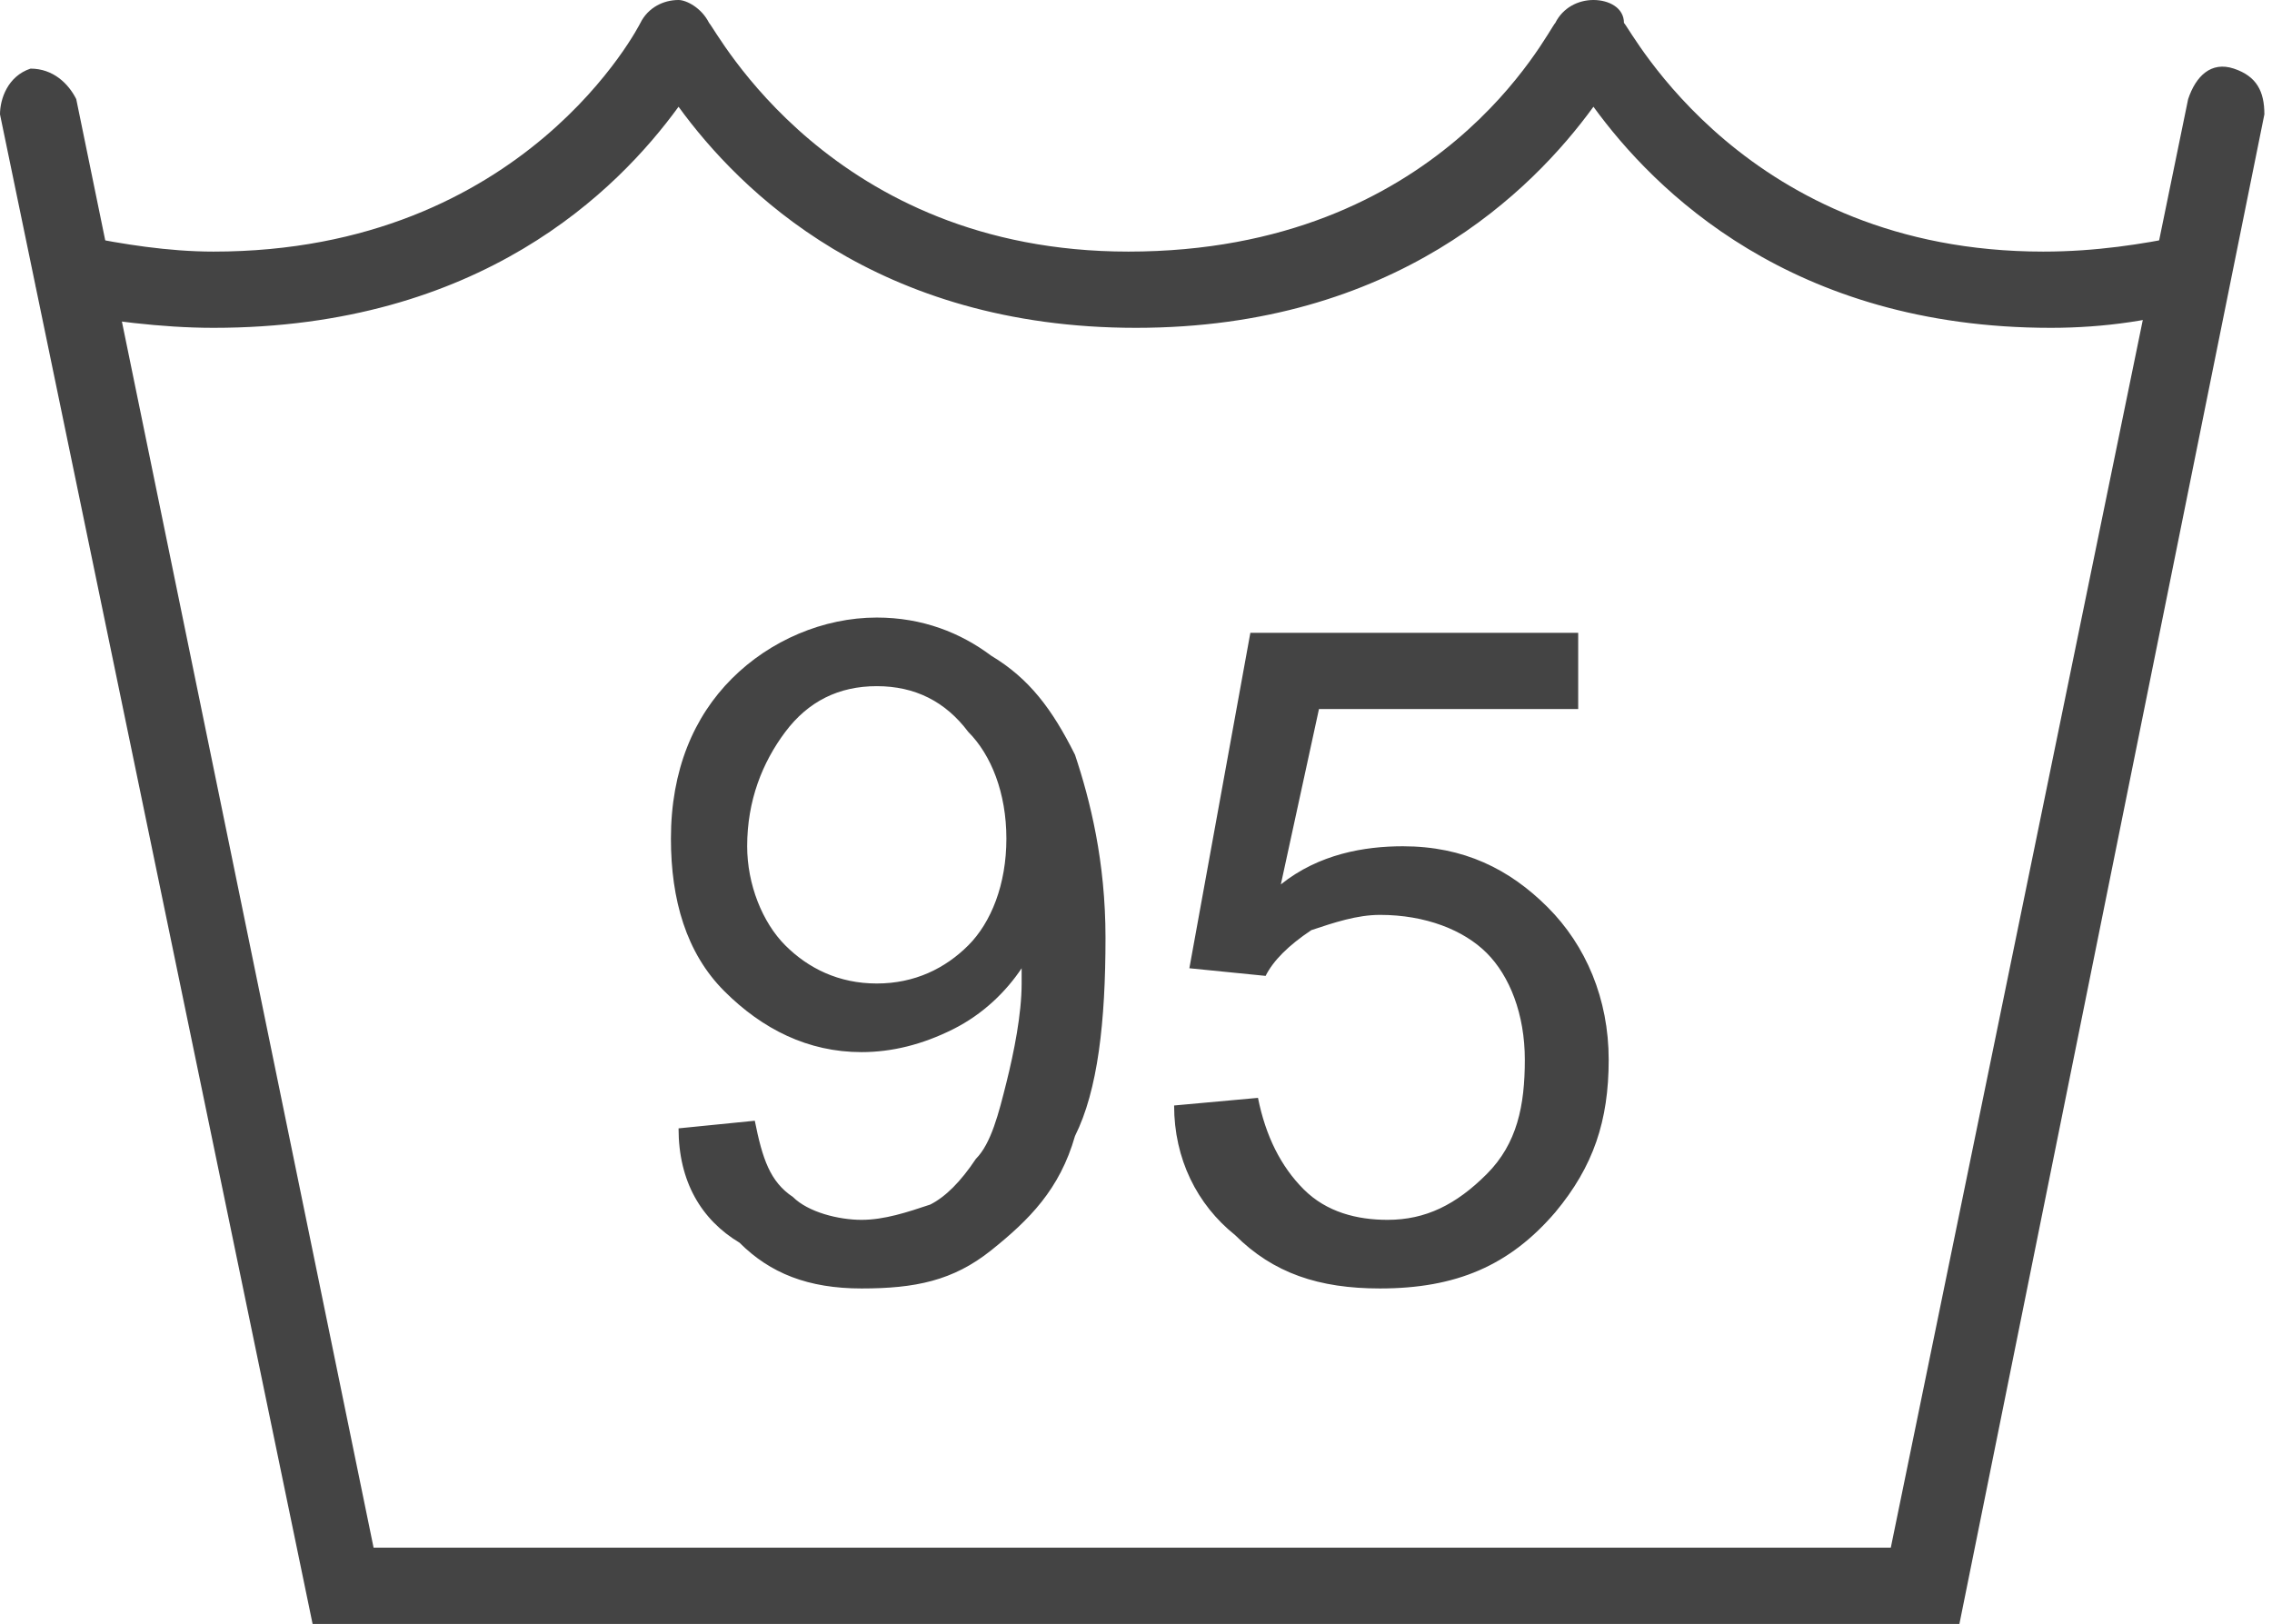
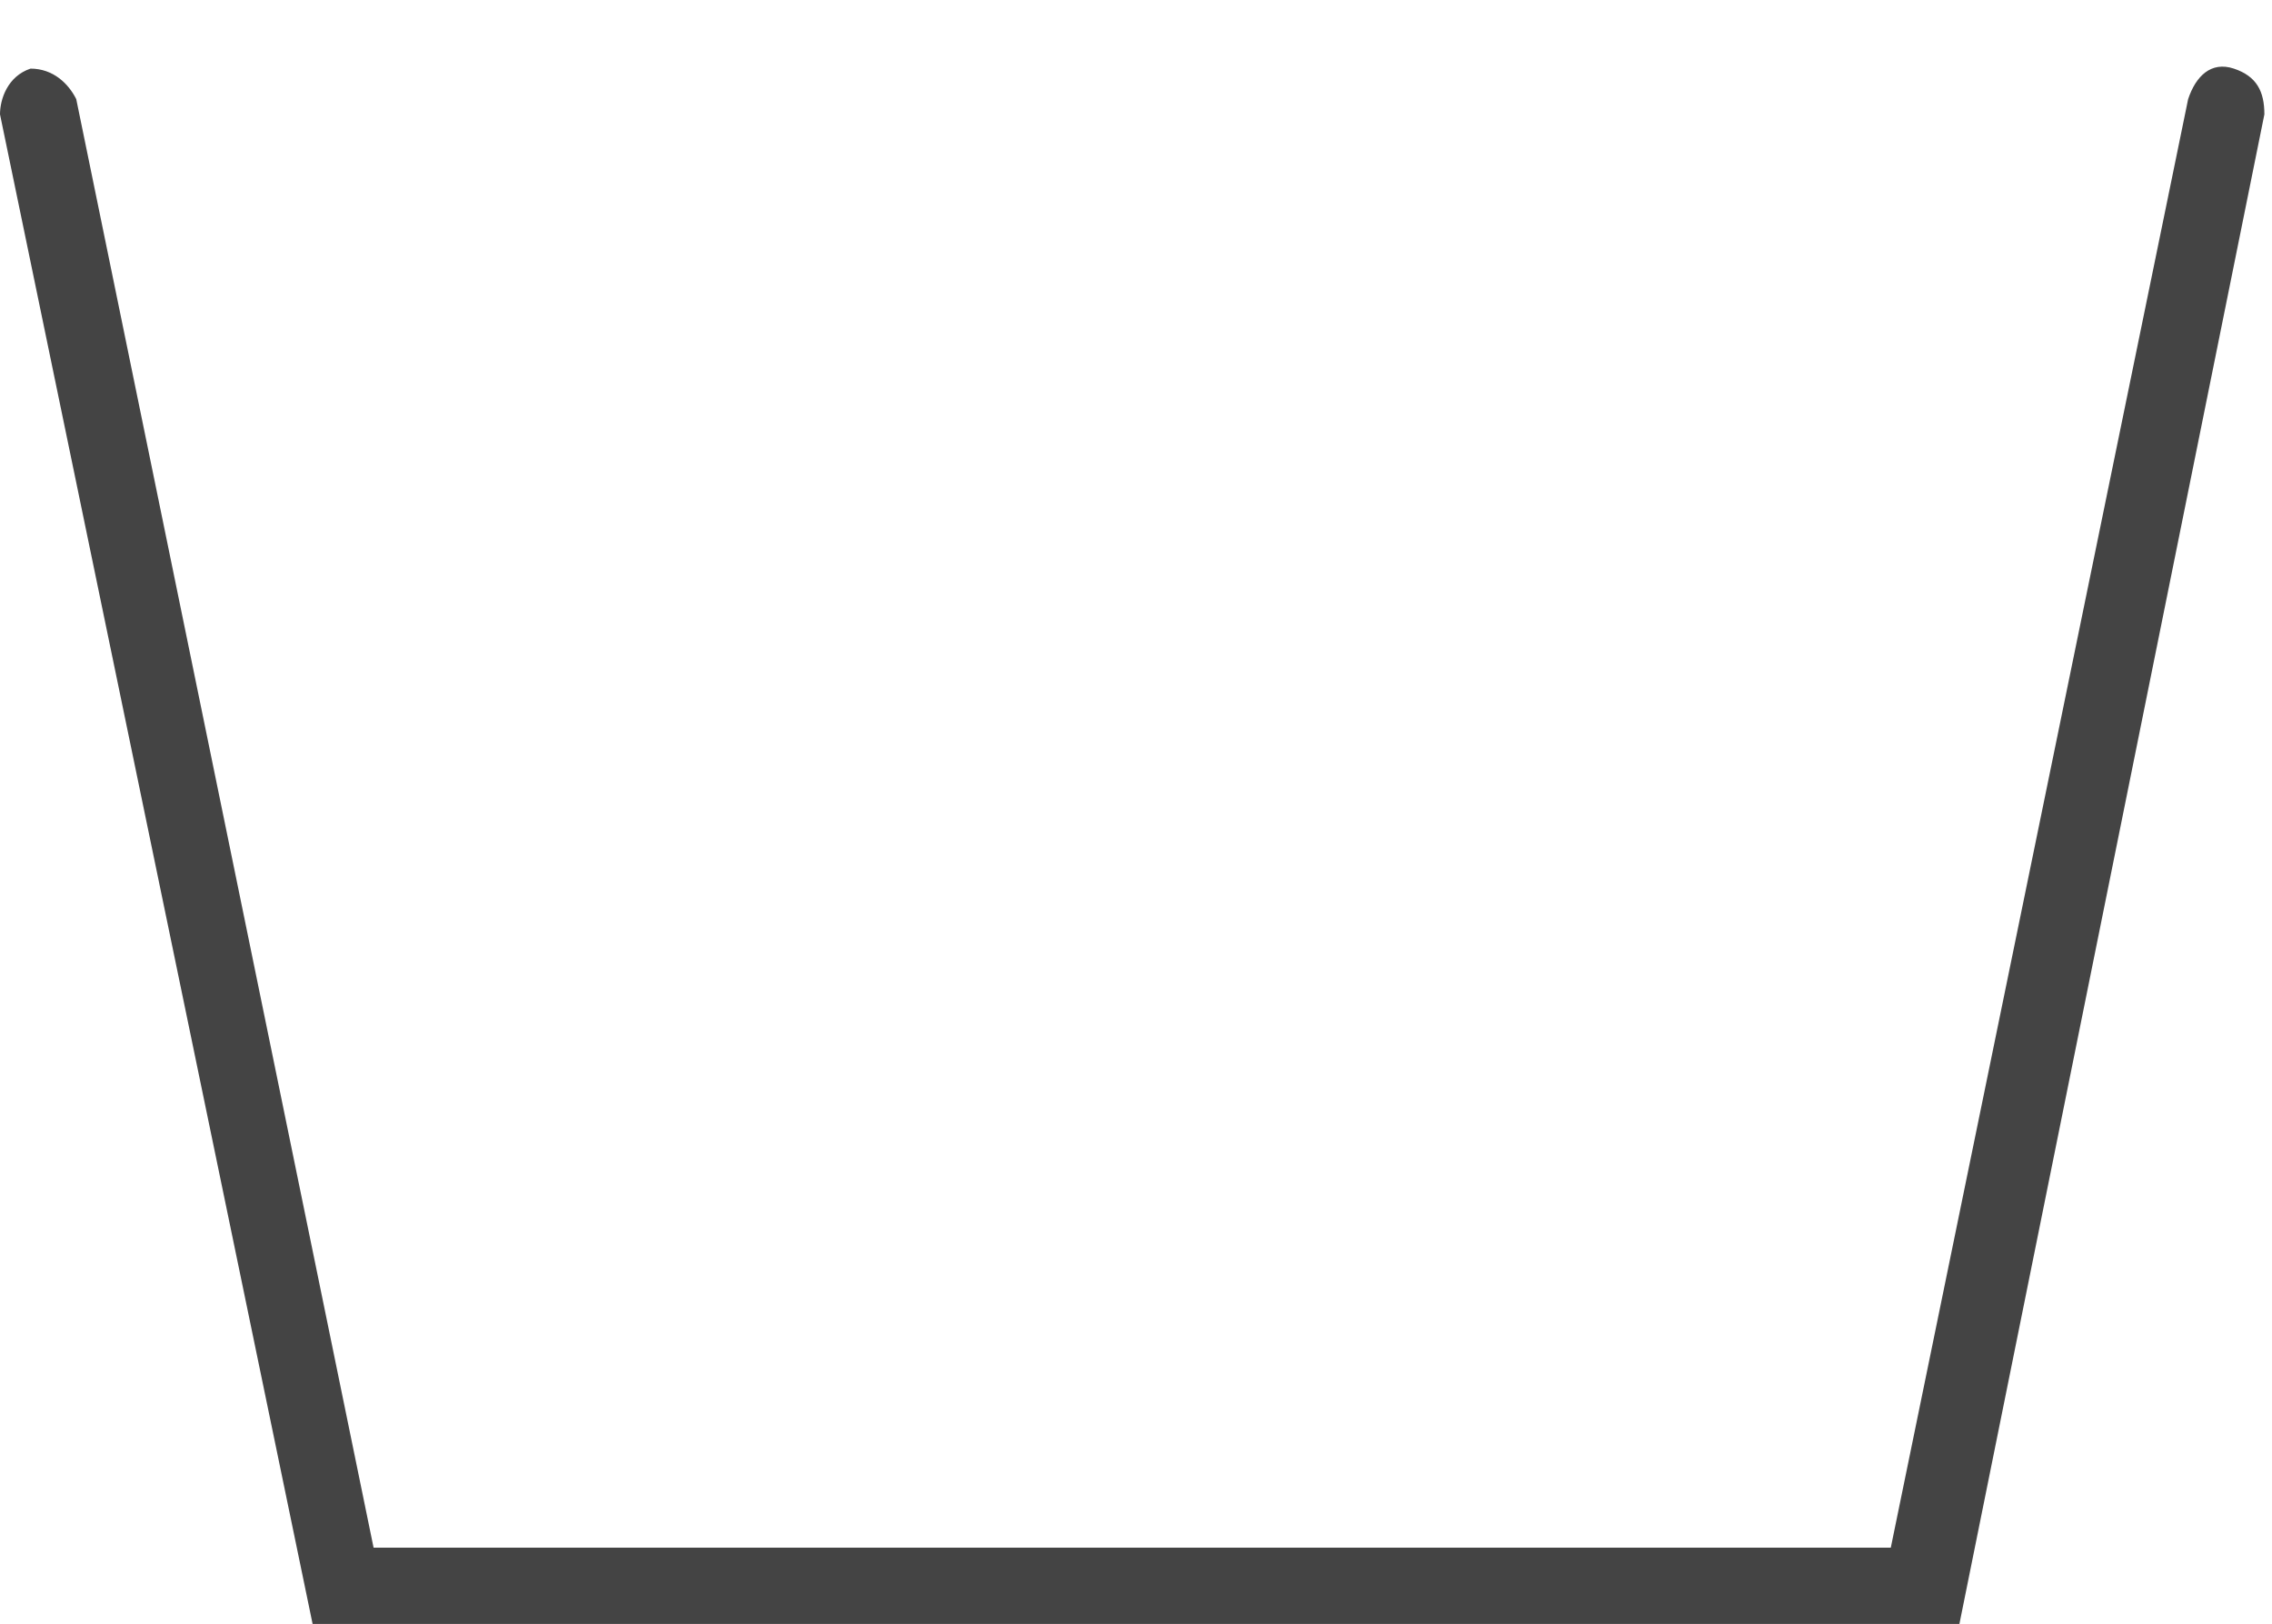
<svg xmlns="http://www.w3.org/2000/svg" viewBox="0 0 29.8 21.3">
  <style>.st0{fill:#444}.st1{fill:#fff}.st2,.st3{fill:none;stroke:#444;stroke-linecap:round;stroke-miterlimit:10}.st3{stroke-linejoin:round}</style>
  <g id="Waschen">
-     <path class="st0" d="M26.9 4.3c-3.4 0-5.2-1.8-6-2.9-.8 1.1-2.6 2.9-6 2.9s-5.2-1.8-6-2.9c-.8 1.1-2.6 2.9-6.1 2.9-.7 0-1.4-.1-2-.2-.3-.1-.4-.4-.3-.6 0-.3.3-.5.6-.4.5.1 1.1.2 1.7.2 4.1 0 5.6-3 5.6-3 .1-.2.3-.3.5-.3.1 0 .3.1.4.3.1.1 1.6 3 5.5 3 4.1 0 5.5-2.9 5.6-3 .1-.2.3-.3.5-.3s.4.1.4.3c.1.1 1.6 3 5.5 3 .7 0 1.3-.1 1.8-.2.3-.1.5.1.6.3.1.3-.1.5-.3.6-.6.2-1.3.3-2 .3z" />
    <path class="st0" d="M25.7 21.3H4.1L0 1.5c0-.2.1-.5.4-.6.3 0 .5.2.6.4l3.9 19h19.9l3.9-19c.1-.3.3-.5.6-.4.3.1.4.3.4.6l-4 19.8z" />
-     <path class="st0" d="M8.9 14.8l1-.1c.1.5.2.8.5 1 .2.2.6.3.9.3.3 0 .6-.1.9-.2.2-.1.4-.3.6-.6.2-.2.3-.6.4-1 .1-.4.2-.9.2-1.3v-.2c-.2.3-.5.6-.9.8-.4.2-.8.3-1.2.3-.7 0-1.3-.3-1.8-.8s-.7-1.2-.7-2c0-.9.3-1.6.8-2.1s1.2-.8 1.9-.8c.6 0 1.1.2 1.5.5.5.3.8.7 1.1 1.3.2.6.4 1.4.4 2.4 0 1.1-.1 2-.4 2.6-.2.7-.6 1.1-1.1 1.5s-1 .5-1.7.5-1.2-.2-1.6-.6c-.5-.3-.8-.8-.8-1.5zm4.3-3.8c0-.6-.2-1.1-.5-1.4-.3-.4-.7-.6-1.2-.6s-.9.2-1.2.6c-.3.4-.5.9-.5 1.5 0 .5.2 1 .5 1.3s.7.5 1.2.5.9-.2 1.2-.5c.3-.3.5-.8.5-1.4zm2.2 3.5l1.1-.1c.1.5.3.9.6 1.2.3.3.7.4 1.1.4.5 0 .9-.2 1.3-.6.4-.4.5-.9.5-1.5s-.2-1.1-.5-1.4-.8-.5-1.4-.5c-.3 0-.6.1-.9.2-.3.2-.5.4-.6.6l-1-.1.8-4.4h4.3v1h-3.4l-.5 2.3c.5-.4 1.1-.5 1.6-.5.8 0 1.4.3 1.9.8s.8 1.2.8 2-.2 1.4-.7 2c-.6.7-1.3 1-2.3 1-.8 0-1.4-.2-1.9-.7-.5-.4-.8-1-.8-1.7z" />
  </g>
</svg>